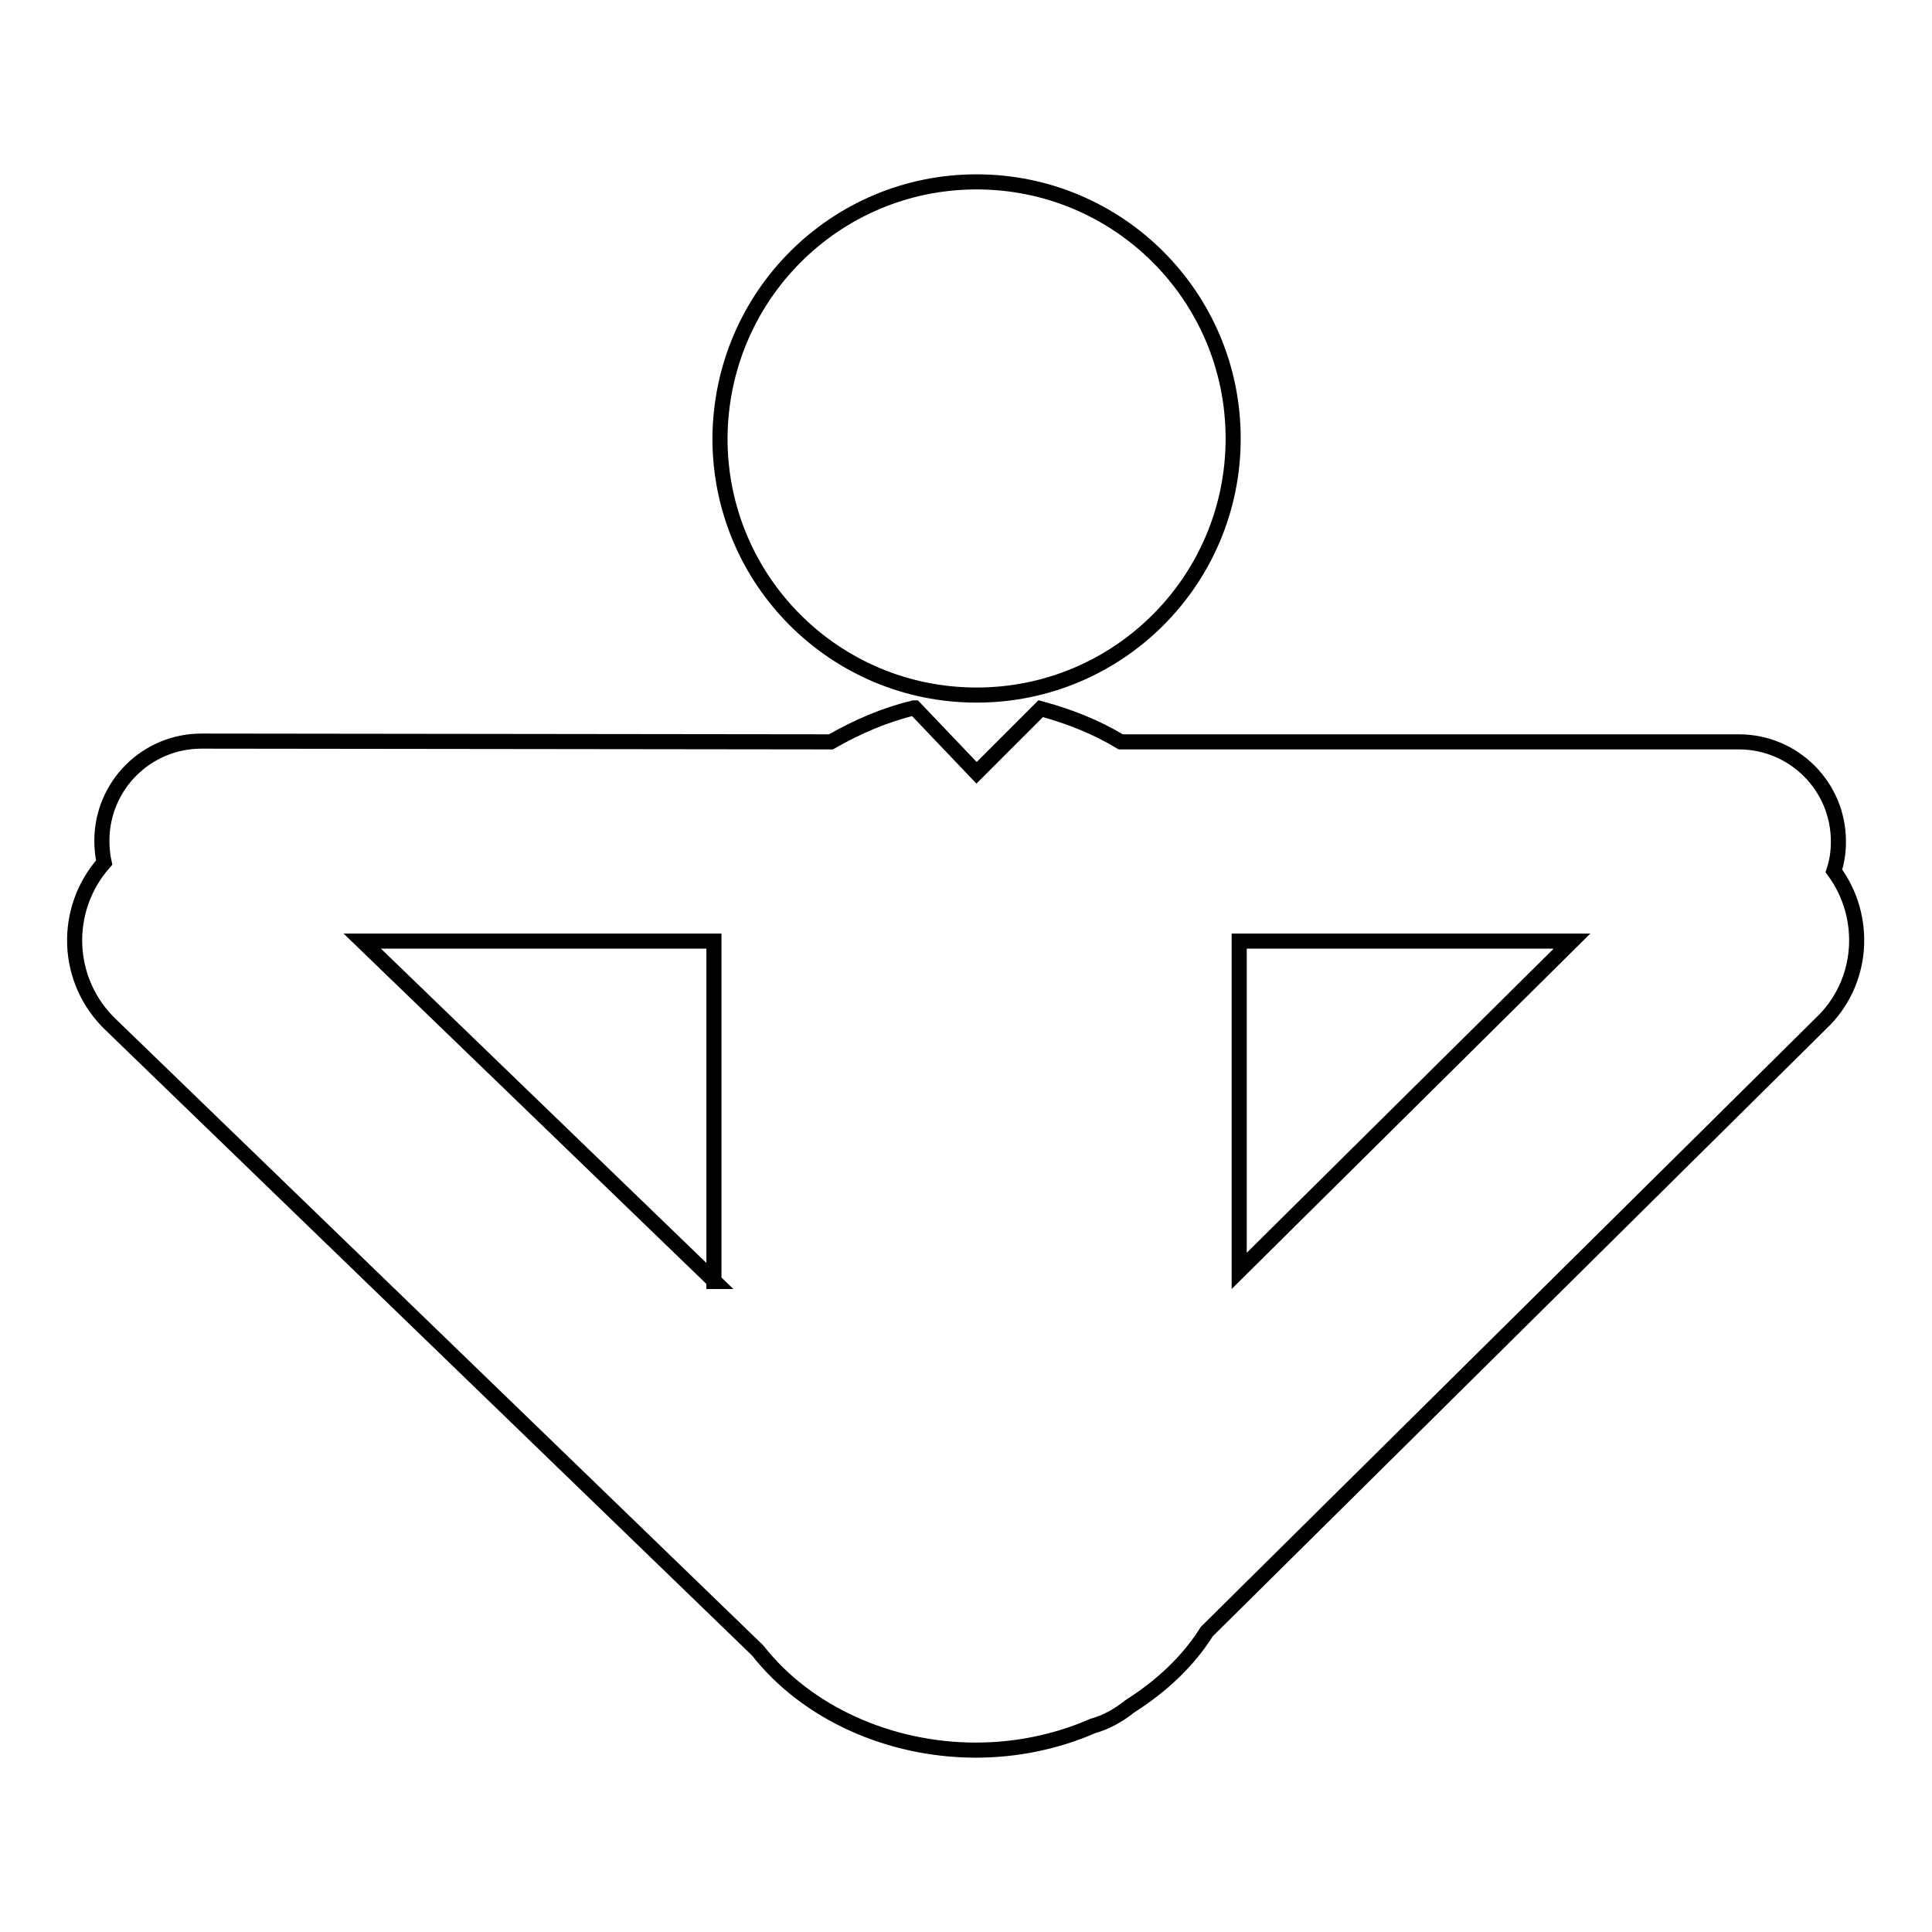
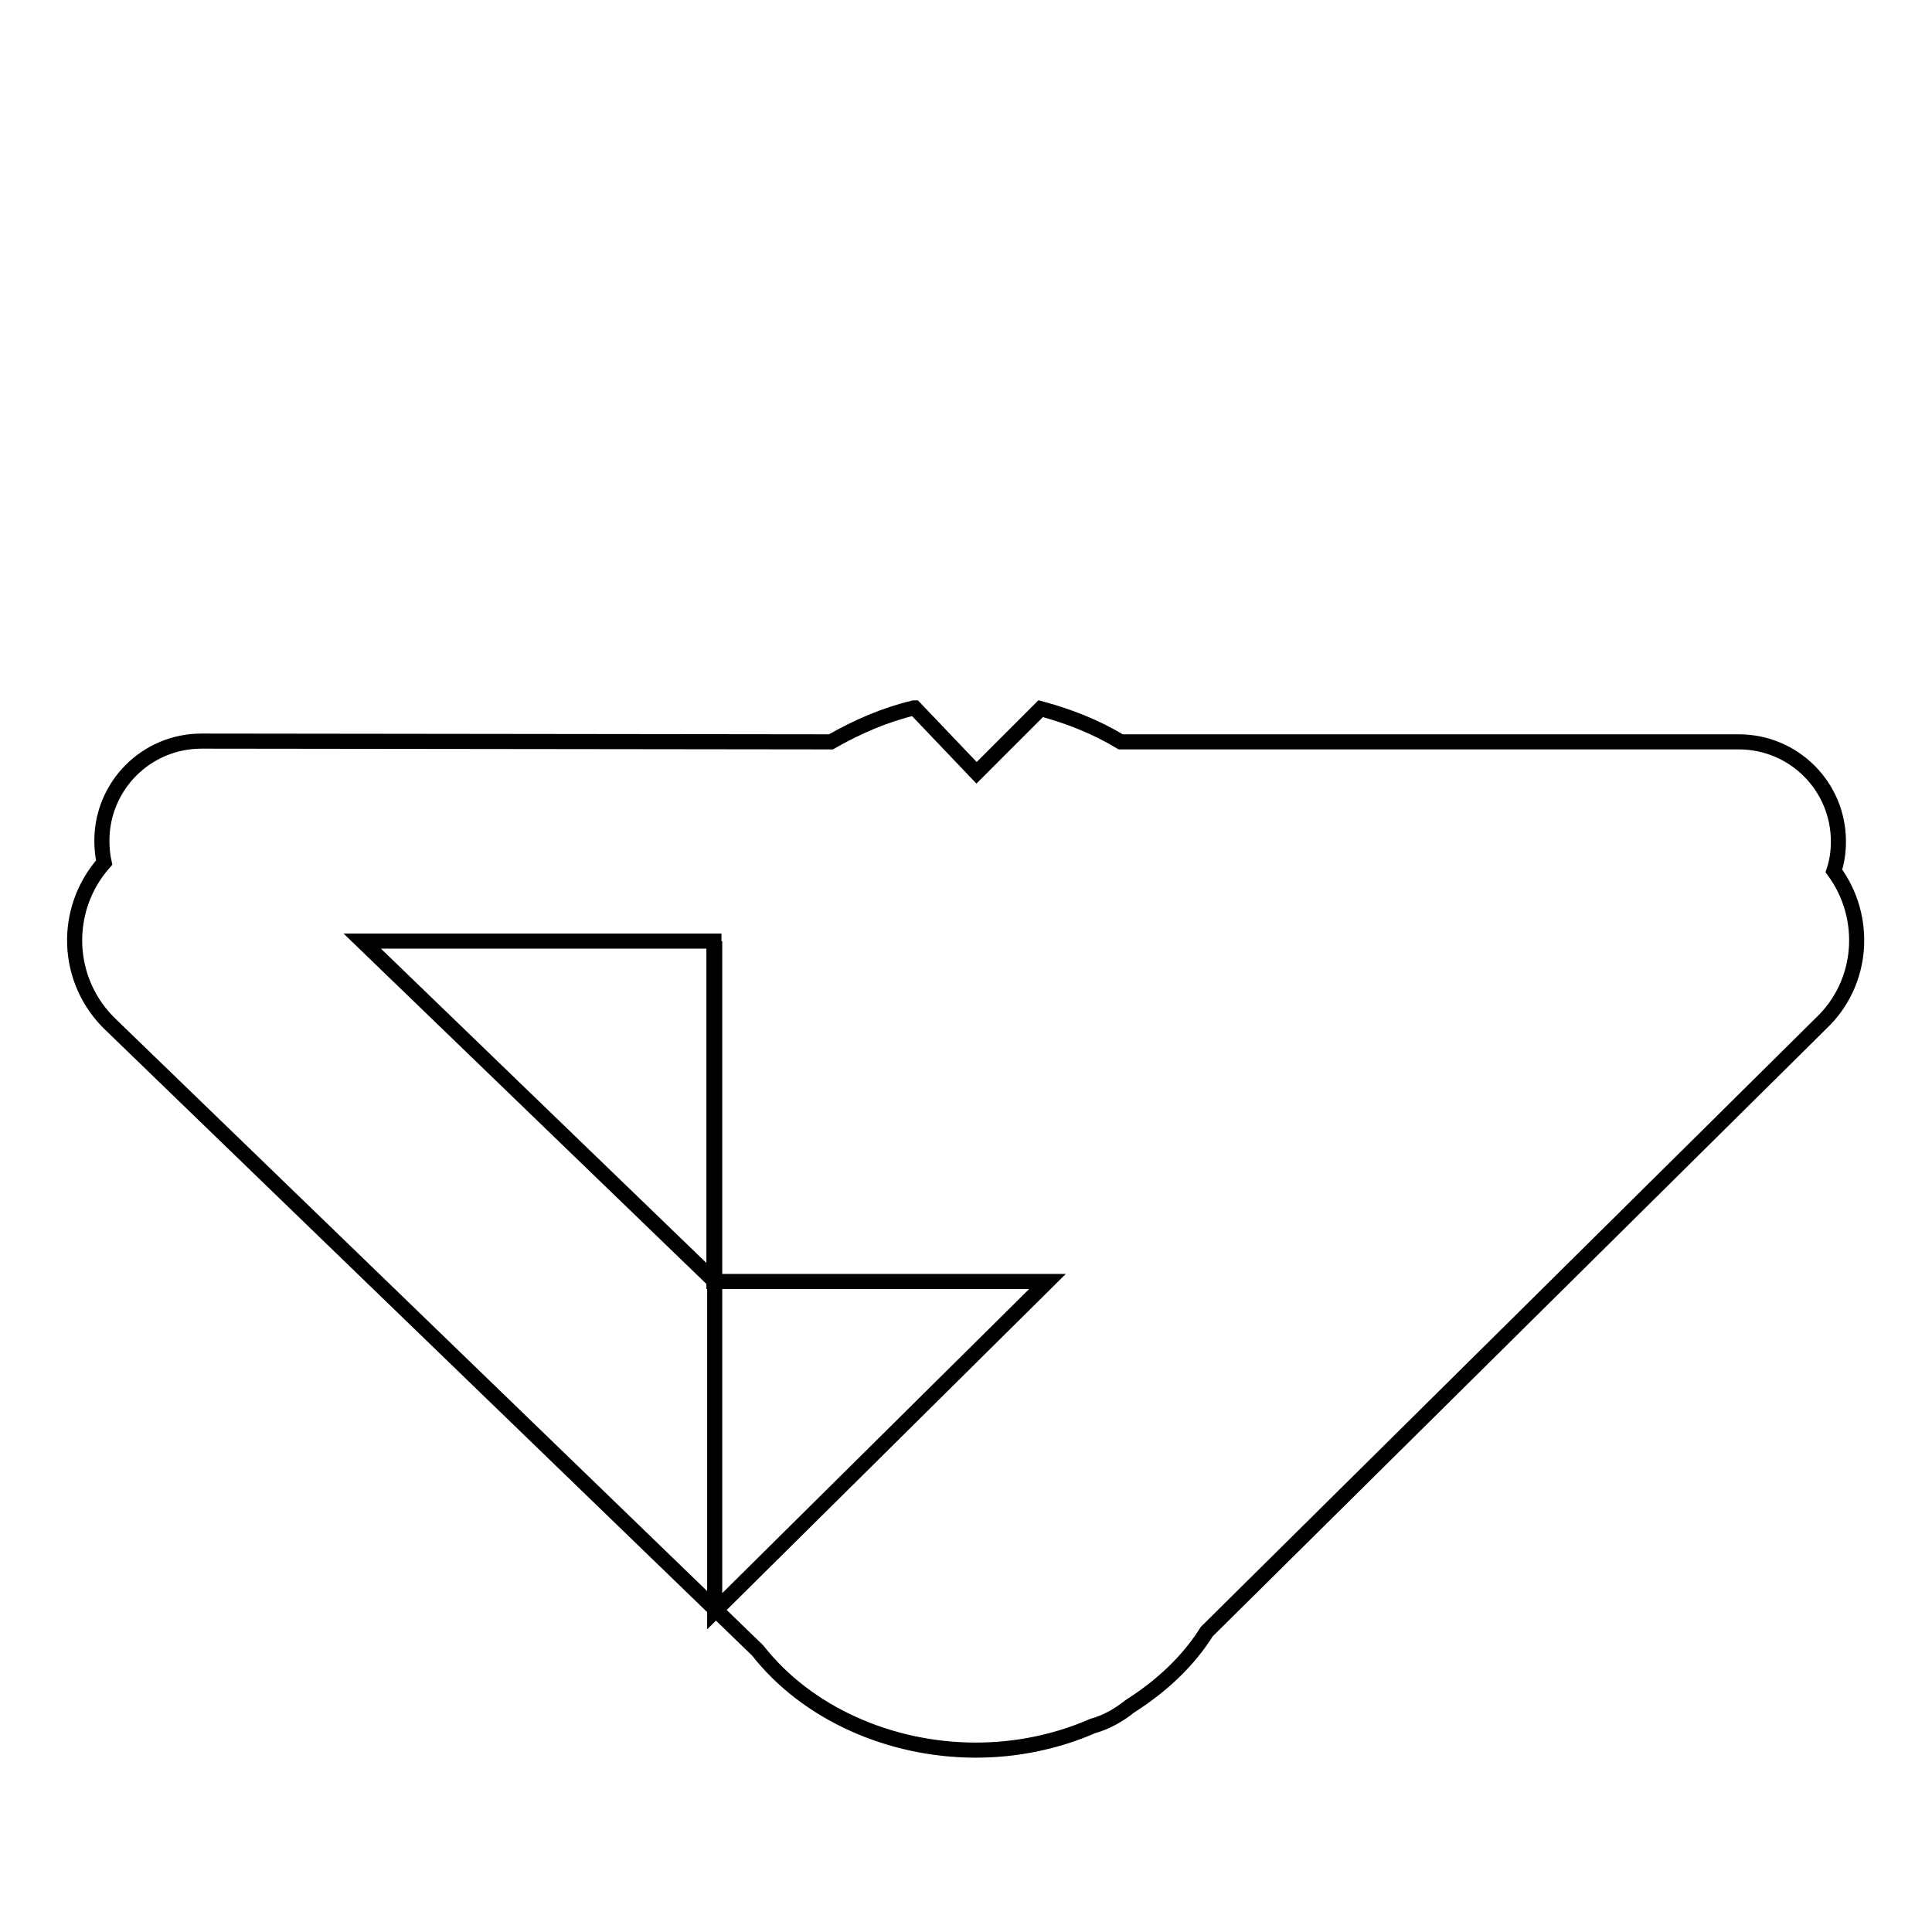
<svg xmlns="http://www.w3.org/2000/svg" version="1.1" x="0px" y="0px" viewBox="0 0 256 256" enable-background="new 0 0 256 256" xml:space="preserve">
  <g>
    <g>
      <g>
        <g>
-           <path stroke-width="2" fill-opacity="0" stroke="#000000" d="M243,115.4c0.4-1.2,0.6-2.5,0.6-3.9c0-7.3-5.9-13.2-13.2-13.2l-81.9,0c-3.3-2-6.9-3.4-10.6-4.4l-8.5,8.5l-8.2-8.6c0,0,0,0-0.1,0c-3.8,0.9-7.5,2.5-11,4.5l-83.4-0.1l0,0c-7.3,0-13.2,5.9-13.2,13.2c0,1,0.1,2,0.3,2.9c-5.5,6.2-5.2,15.7,0.9,21.5l85.7,82.9c6.5,8.3,17.5,13.2,28.9,13.2c5.4,0,10.7-1.1,15.5-3.2c1.8-0.5,3.4-1.4,4.9-2.6c4.1-2.6,7.7-5.9,10.2-9.9l81.4-80.6C247,130.2,247.5,121.5,243,115.4z M94.7,169.8L48,124.7l46.6,0V169.8L94.7,169.8z M164.2,124.7l44.1,0l-44.1,43.7V124.7z" />
-           <path stroke-width="2" fill-opacity="0" stroke="#000000" d="M129.4,24.1c18.8,0,34,15.2,34,34c0,18.8-15.2,34-34,34c-18.8,0-34-15.2-34-34C95.5,39.2,110.7,24.1,129.4,24.1z" />
+           <path stroke-width="2" fill-opacity="0" stroke="#000000" d="M243,115.4c0.4-1.2,0.6-2.5,0.6-3.9c0-7.3-5.9-13.2-13.2-13.2l-81.9,0c-3.3-2-6.9-3.4-10.6-4.4l-8.5,8.5l-8.2-8.6c0,0,0,0-0.1,0c-3.8,0.9-7.5,2.5-11,4.5l-83.4-0.1l0,0c-7.3,0-13.2,5.9-13.2,13.2c0,1,0.1,2,0.3,2.9c-5.5,6.2-5.2,15.7,0.9,21.5l85.7,82.9c6.5,8.3,17.5,13.2,28.9,13.2c5.4,0,10.7-1.1,15.5-3.2c1.8-0.5,3.4-1.4,4.9-2.6c4.1-2.6,7.7-5.9,10.2-9.9l81.4-80.6C247,130.2,247.5,121.5,243,115.4z M94.7,169.8L48,124.7l46.6,0V169.8L94.7,169.8z l44.1,0l-44.1,43.7V124.7z" />
        </g>
      </g>
      <g />
      <g />
      <g />
      <g />
      <g />
      <g />
      <g />
      <g />
      <g />
      <g />
      <g />
      <g />
      <g />
      <g />
      <g />
    </g>
  </g>
</svg>